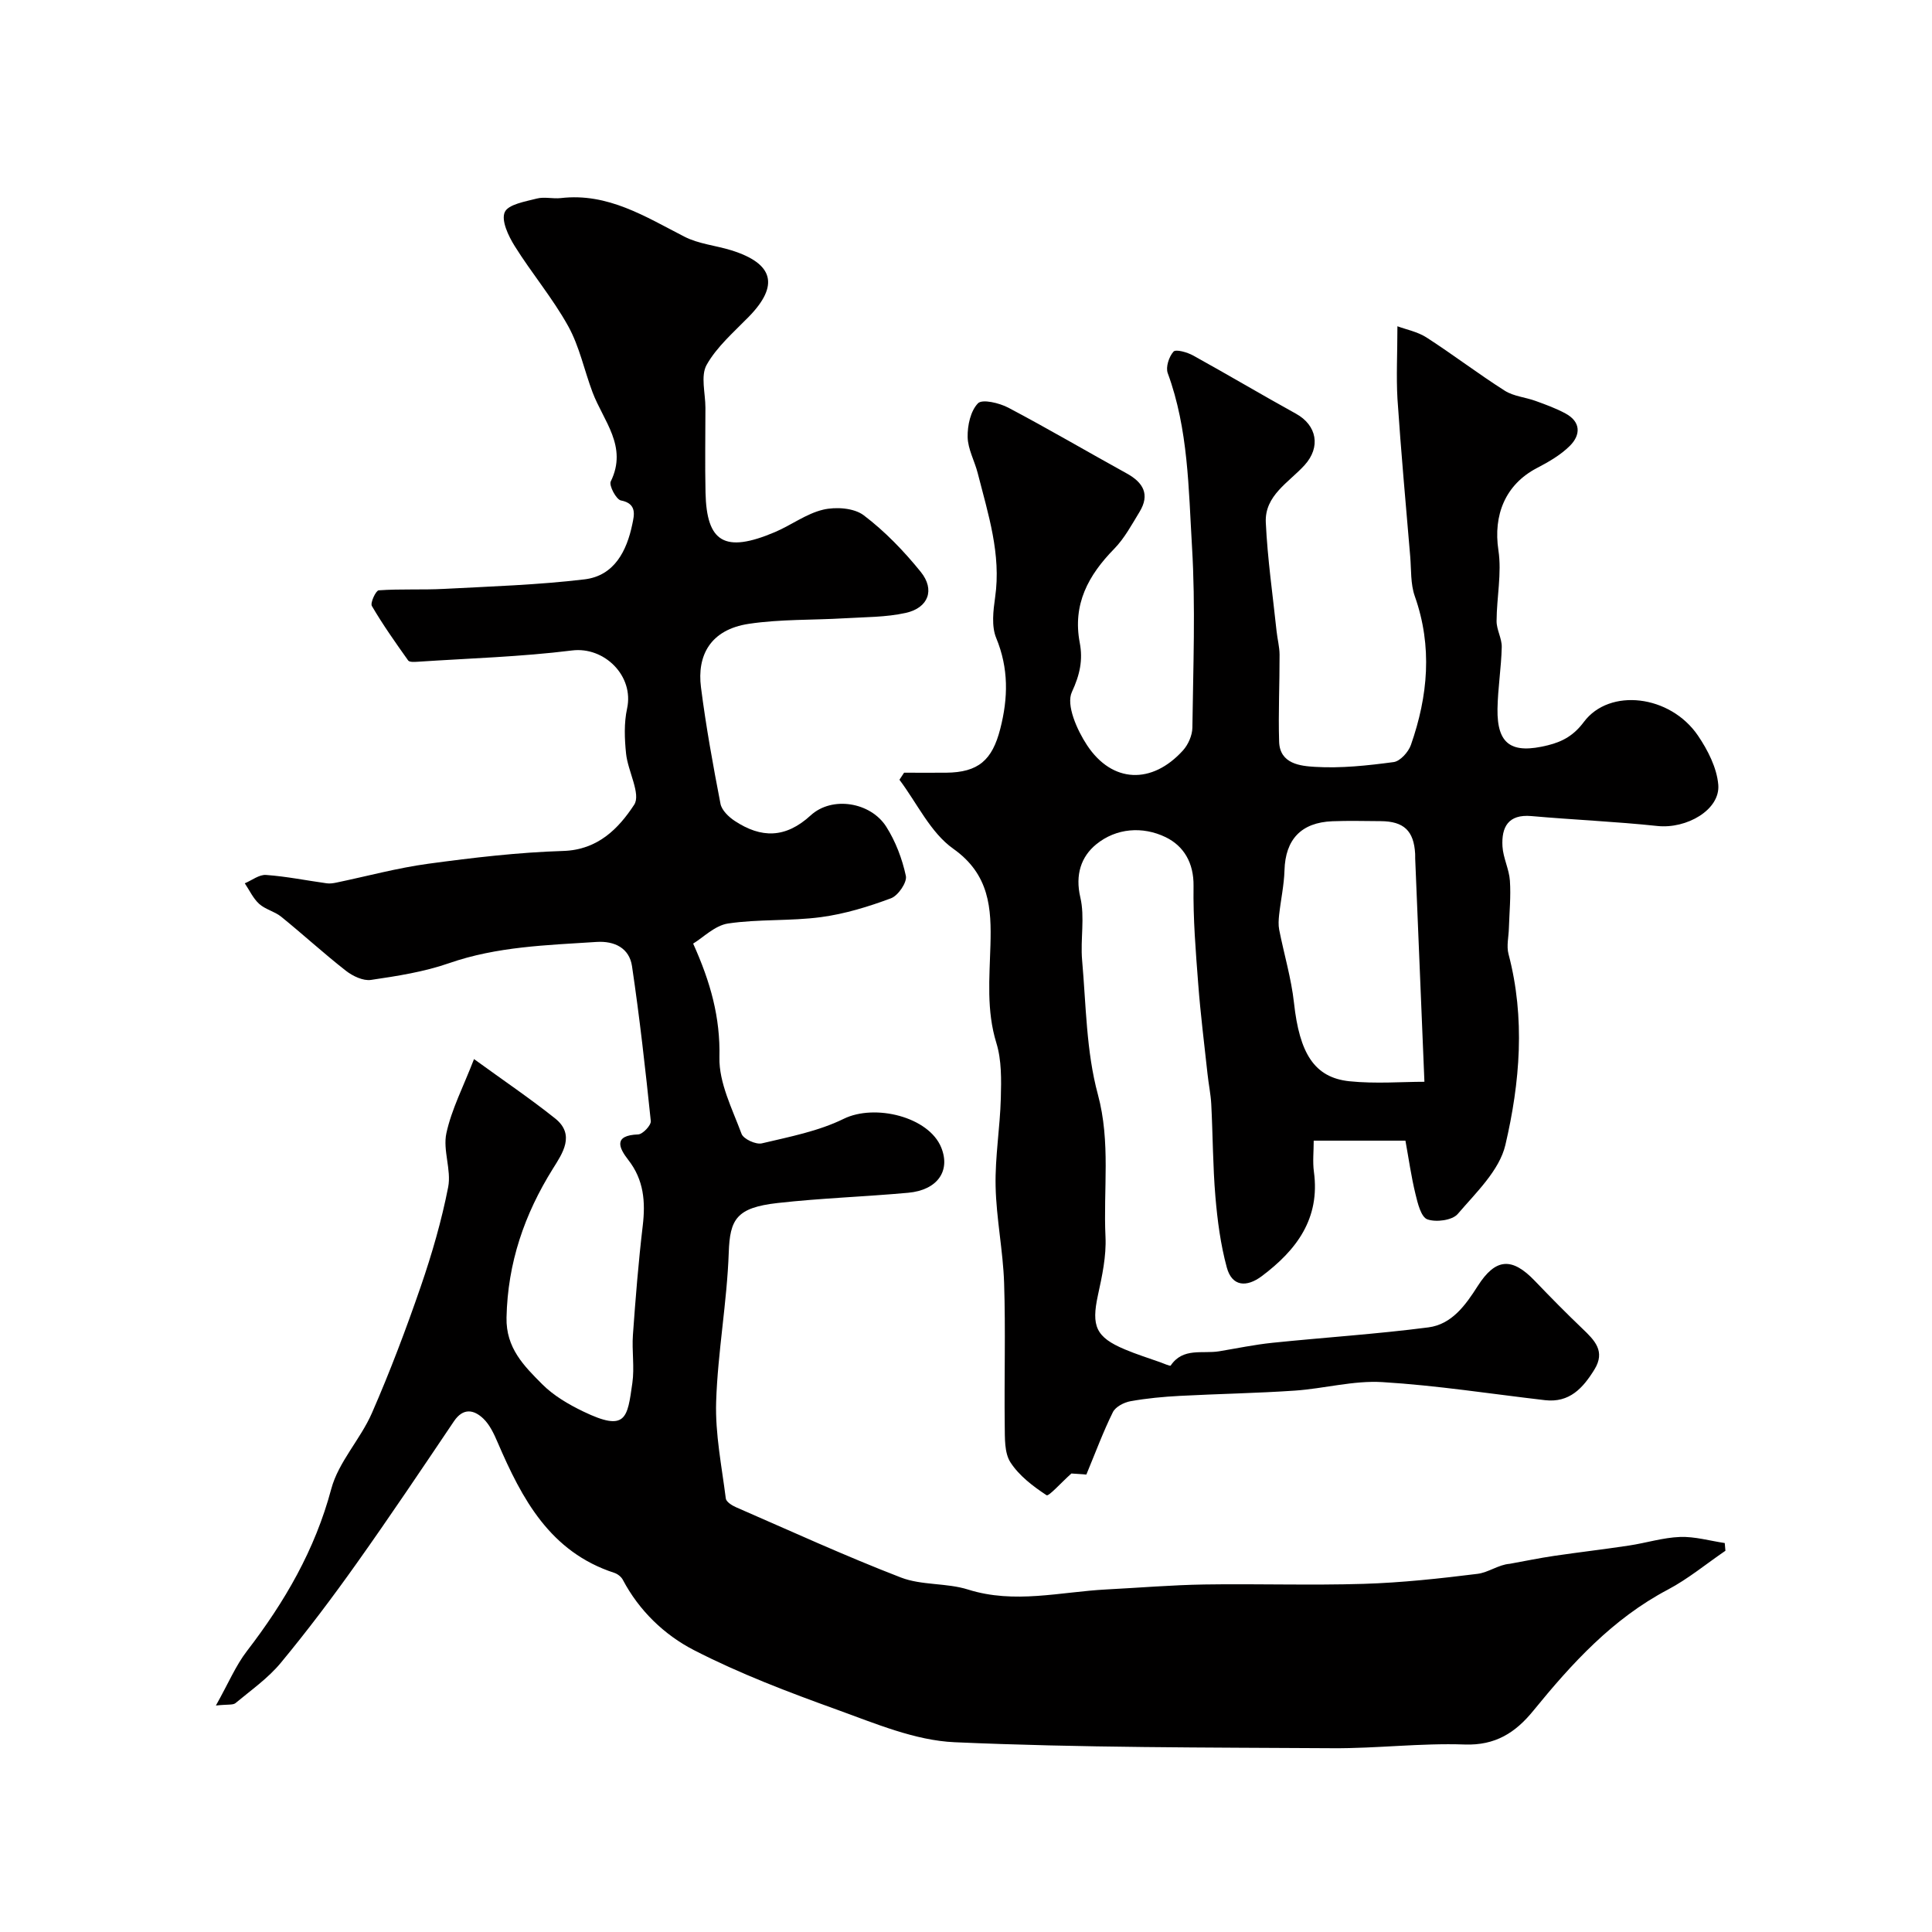
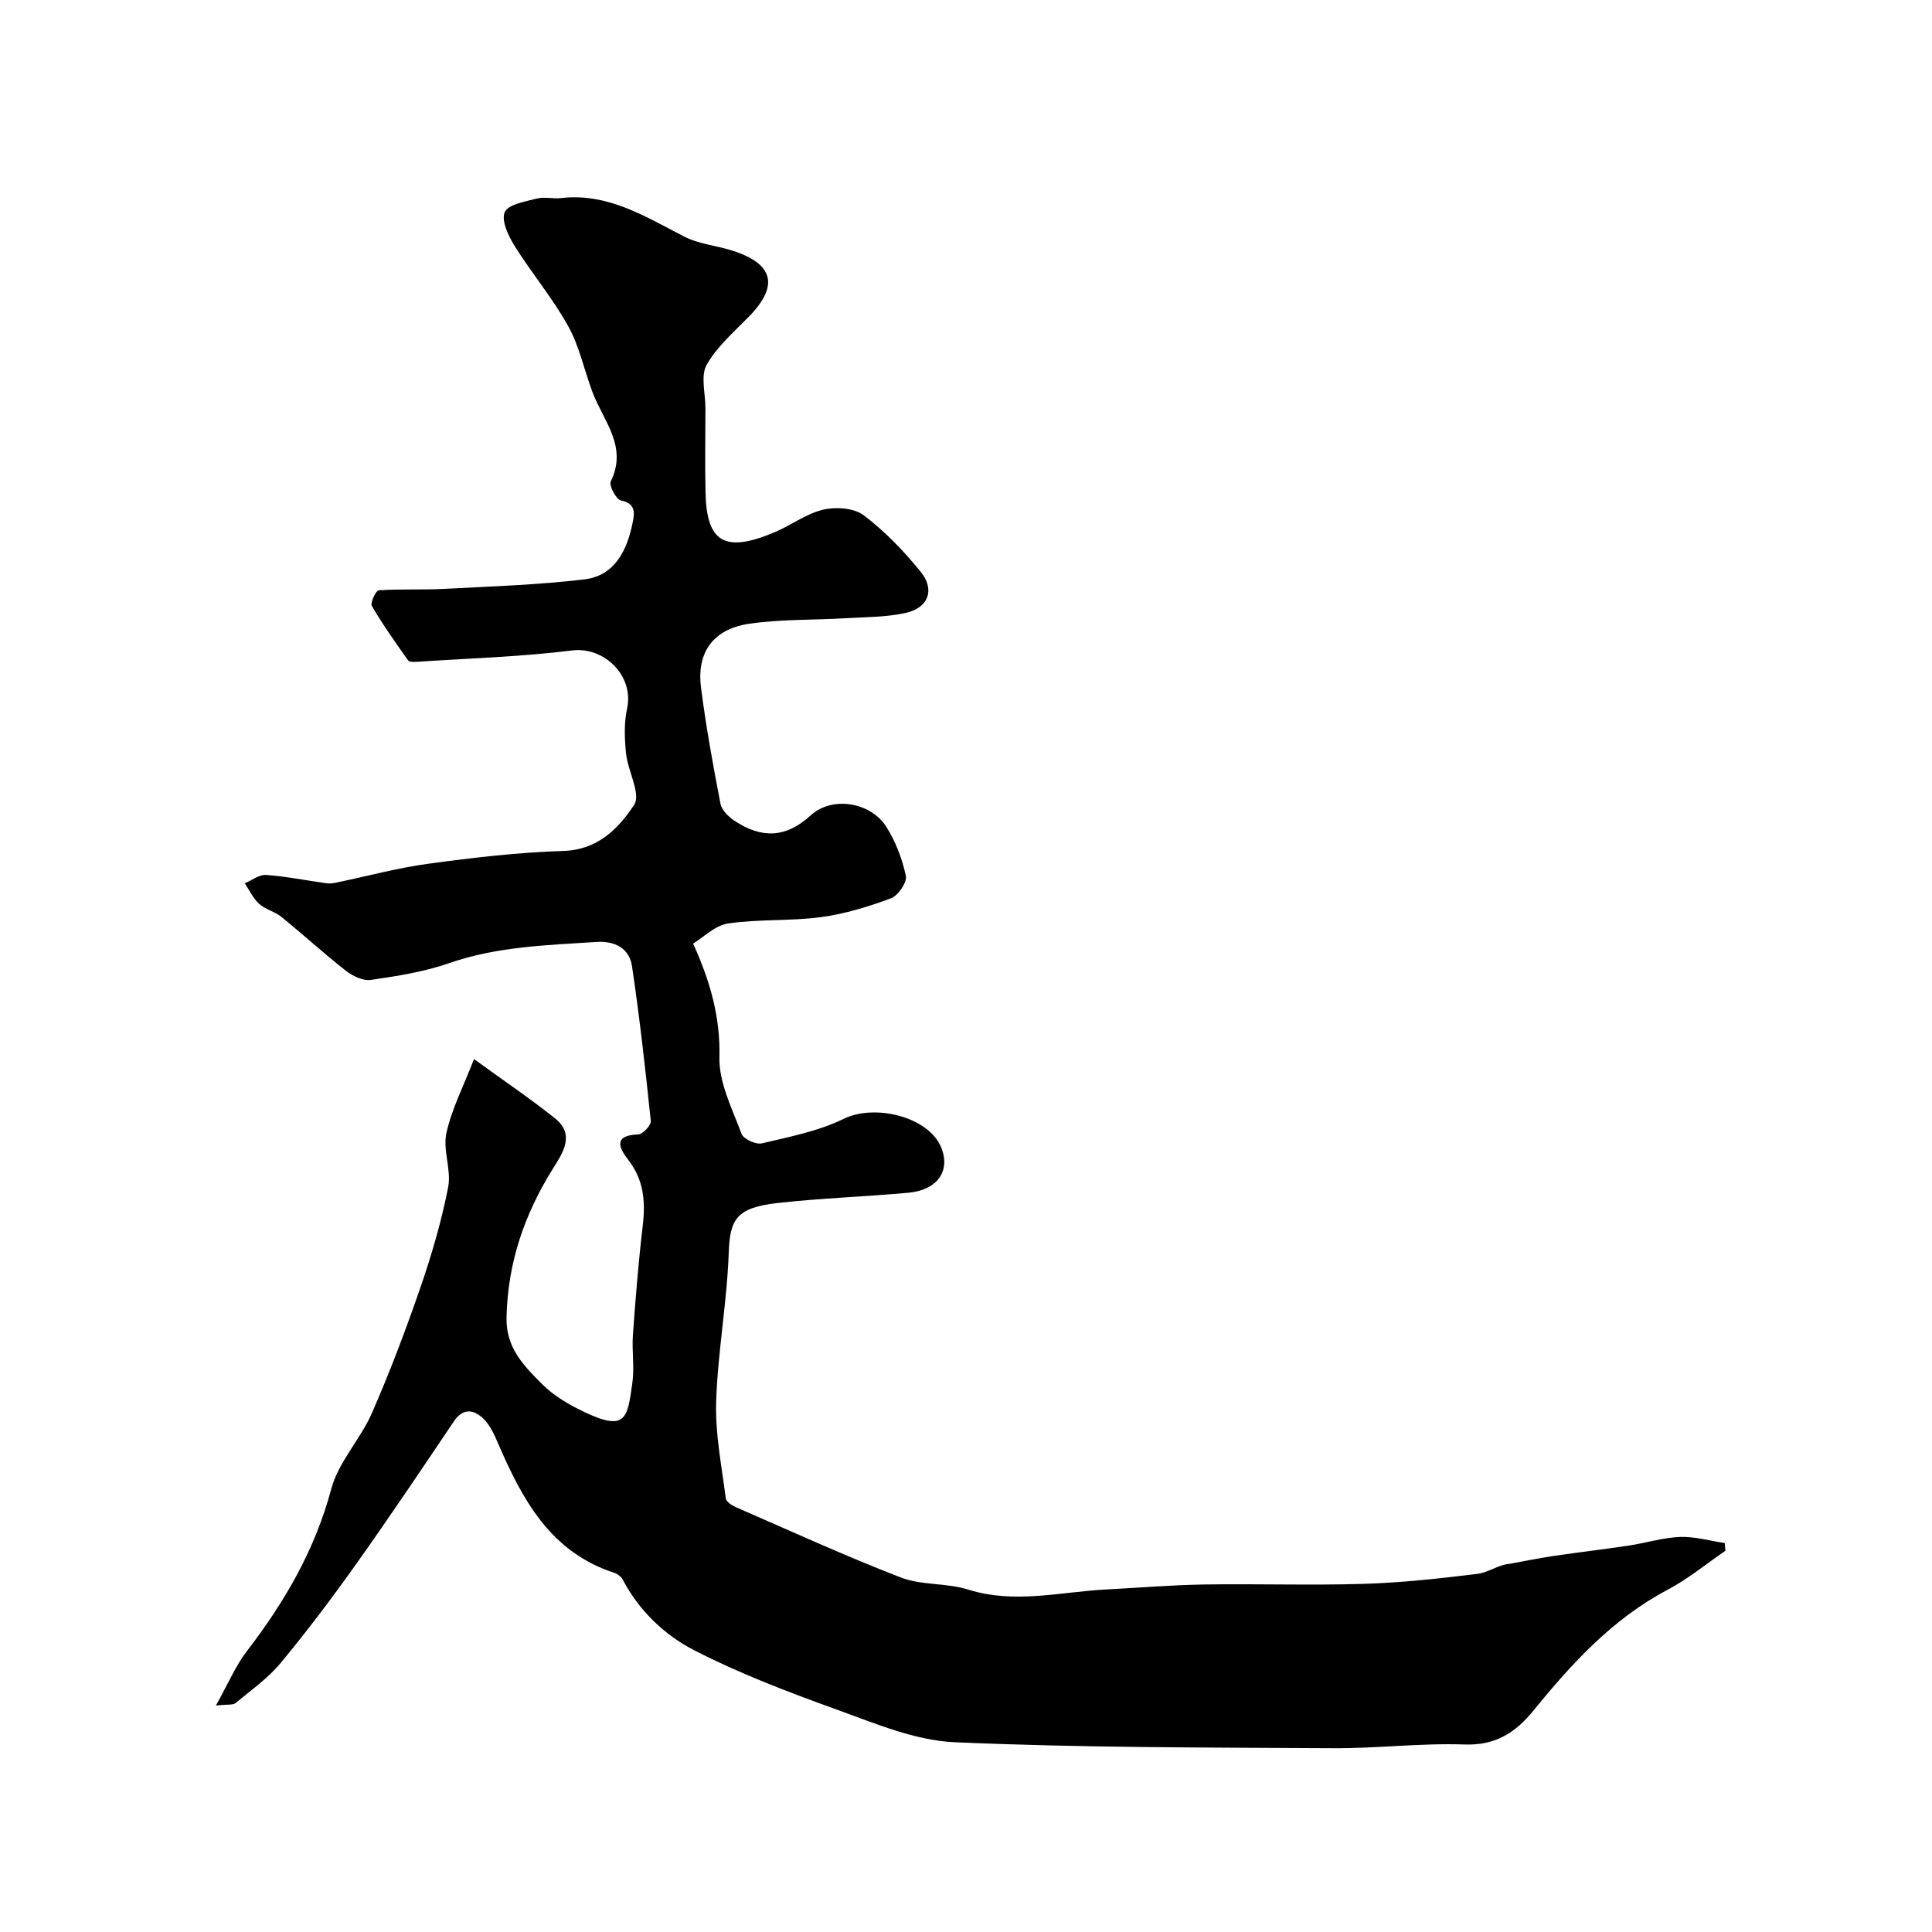
<svg xmlns="http://www.w3.org/2000/svg" enable-background="new 0 0 400 400" viewBox="0 0 400 400">
  <path d="m44.7 353.11c2.6-4.63 4.1-8.26 6.41-11.26 7.83-10.18 14.1-20.95 17.47-33.57 1.49-5.59 6.04-10.28 8.42-15.72 3.75-8.58 7.07-17.37 10.12-26.22 2.31-6.72 4.31-13.61 5.67-20.57.69-3.56-1.14-7.64-.37-11.16 1.08-4.97 3.52-9.64 5.72-15.34 6.08 4.42 11.59 8.14 16.77 12.27 4.27 3.39 1.52 7.29-.43 10.41-5.92 9.48-9.37 19.52-9.61 30.83-.14 6.33 3.64 10.04 7.39 13.81 2.36 2.37 5.46 4.18 8.51 5.65 8.9 4.29 9.12 1.35 10.15-5.89.47-3.27-.12-6.67.12-9.98.54-7.53 1.14-15.07 2.03-22.57.59-4.98.24-9.51-2.99-13.65-1.94-2.49-3.15-5.09 2.04-5.28.95-.03 2.71-1.9 2.62-2.77-1.11-10.71-2.31-21.42-3.89-32.07-.56-3.74-3.61-5.26-7.38-5.01-10.28.67-20.57.94-30.51 4.4-5.17 1.8-10.71 2.66-16.15 3.46-1.62.24-3.78-.79-5.19-1.89-4.58-3.58-8.88-7.53-13.41-11.2-1.35-1.09-3.28-1.5-4.55-2.65-1.25-1.13-2.01-2.82-2.98-4.26 1.47-.62 2.99-1.84 4.41-1.73 4.2.3 8.37 1.15 12.56 1.73.63.09 1.31-.01 1.95-.14 6.35-1.32 12.65-3.04 19.06-3.91 9.28-1.26 18.62-2.36 27.96-2.65 7.18-.22 11.48-4.68 14.68-9.57 1.44-2.2-1.31-6.95-1.68-10.59-.32-3.08-.44-6.33.21-9.32 1.48-6.77-4.72-12.86-11.38-12.03-10.61 1.32-21.34 1.63-32.02 2.34-.65.04-1.66.1-1.92-.26-2.62-3.69-5.24-7.39-7.52-11.29-.37-.64.83-3.2 1.42-3.24 4.51-.32 9.05-.06 13.57-.3 9.69-.51 19.42-.82 29.04-1.97 6.16-.74 8.75-5.87 9.9-11.45.37-1.81 1.03-4.24-2.37-4.89-.97-.19-2.51-3.1-2.1-3.93 3.56-7.25-1.53-12.52-3.77-18.46-1.72-4.56-2.71-9.5-5.05-13.71-3.21-5.79-7.55-10.93-11.07-16.57-1.3-2.08-2.82-5.27-2.06-7.01.71-1.62 4.24-2.2 6.64-2.82 1.56-.41 3.33.09 4.98-.1 9.74-1.13 17.48 3.84 25.58 7.99 2.94 1.51 6.48 1.82 9.71 2.82 8.8 2.75 9.93 7.28 3.64 13.74-3.1 3.18-6.63 6.21-8.75 9.98-1.28 2.29-.25 5.88-.25 8.88 0 5.86-.11 11.71.02 17.57.23 10.25 3.91 12.61 14.36 8.18 3.39-1.44 6.5-3.82 10-4.65 2.63-.62 6.38-.36 8.39 1.16 4.39 3.32 8.33 7.42 11.81 11.72 2.99 3.7 1.59 7.44-3.08 8.49-4.12.92-8.47.86-12.73 1.12-6.58.39-13.25.17-19.74 1.14-8.08 1.2-10.79 6.63-9.95 13.15 1.03 8.08 2.49 16.12 4.04 24.12.26 1.34 1.71 2.73 2.96 3.55 5.46 3.59 10.48 3.64 15.72-1.16 4.43-4.06 12.39-2.73 15.62 2.32 1.95 3.06 3.32 6.67 4.08 10.22.28 1.33-1.6 4.08-3.08 4.63-4.67 1.74-9.55 3.24-14.48 3.9-6.36.85-12.91.38-19.25 1.32-2.74.41-5.17 2.92-7.23 4.16 3.62 8.04 5.63 15.29 5.44 23.56-.12 5.26 2.66 10.66 4.58 15.83.4 1.08 2.97 2.26 4.2 1.97 5.74-1.36 11.72-2.51 16.95-5.08 6.43-3.16 17.62-.44 20.2 5.96 1.95 4.84-.8 8.8-6.85 9.35-9 .82-18.05 1.11-27.03 2.12-8.55.96-9.88 3.38-10.12 10.25-.36 10.32-2.28 20.59-2.61 30.91-.21 6.65 1.16 13.36 2 20.02.09.69 1.27 1.44 2.1 1.8 11.35 4.94 22.61 10.1 34.14 14.55 4.32 1.67 9.46 1.09 13.92 2.5 9.63 3.03 19.08.48 28.61-.02 6.77-.35 13.53-.92 20.3-1.03 11-.17 22 .21 32.99-.13 7.87-.24 15.74-1.1 23.56-2.07 2.27-.28 4.37-1.91 6.68-2.08 3.06-.55 6.11-1.19 9.18-1.64 5.16-.76 10.35-1.36 15.5-2.14 3.54-.53 7.04-1.65 10.59-1.78 3.06-.11 6.16.8 9.25 1.26.05.53.09 1.07.14 1.6-3.96 2.7-7.7 5.81-11.91 8.04-11.46 6.04-19.9 15.3-27.89 25.11-3.68 4.51-7.83 7.19-14.2 6.96-9.08-.32-18.2.83-27.29.77-26.1-.16-52.22-.09-78.28-1.24-8.21-.36-16.42-3.87-24.34-6.73-10.07-3.63-20.16-7.46-29.65-12.34-6.1-3.14-11.34-8.15-14.72-14.56-.33-.63-1.09-1.22-1.77-1.44-13.3-4.33-19.11-15.3-24.15-27.01-.76-1.77-1.64-3.67-2.99-4.95-1.94-1.83-4.14-2.25-6.05.57-6.63 9.84-13.24 19.7-20.11 29.37-5.01 7.06-10.23 13.99-15.75 20.66-2.65 3.2-6.18 5.67-9.41 8.36-.55.4-1.56.2-4.02.47z" fill="#010000" />
-   <path d="m289.32 67.55c1.83.68 4.18 1.13 6.04 2.33 5.49 3.54 10.69 7.52 16.2 11.02 1.83 1.16 4.26 1.34 6.37 2.11 2.1.76 4.22 1.53 6.18 2.59 3.21 1.73 3.18 4.43.93 6.69-1.92 1.92-4.43 3.36-6.87 4.63-6.51 3.41-9.04 9.72-7.94 17.01.72 4.75-.36 9.76-.38 14.66-.01 1.79 1.11 3.59 1.07 5.38-.1 4.27-.81 8.53-.88 12.8-.11 7.44 2.98 9.37 10.4 7.54 3.24-.8 5.47-2.15 7.49-4.85 5.29-7.07 17.85-5.62 23.61 2.83 2.04 3 3.91 6.67 4.21 10.17.44 5.2-6.56 9.2-12.62 8.55-8.66-.92-17.38-1.28-26.06-2.05-4.82-.43-6.23 2.3-6 6.28.14 2.39 1.38 4.71 1.54 7.1.22 3.26-.11 6.55-.21 9.83-.05 1.79-.52 3.69-.08 5.35 3.5 13.26 2.38 26.6-.65 39.54-1.24 5.28-6.09 9.87-9.87 14.29-1.13 1.31-4.49 1.75-6.29 1.1-1.31-.48-2-3.35-2.46-5.27-.88-3.61-1.39-7.3-2.07-11.02-6.44 0-12.39 0-18.99 0 0 2.25-.24 4.38.04 6.44 1.32 9.71-3.6 16.22-10.8 21.62-3.13 2.34-6.15 2.17-7.23-1.79-1.29-4.74-1.94-9.71-2.36-14.63-.54-6.36-.53-12.77-.86-19.16-.11-2.12-.56-4.22-.78-6.33-.67-6.19-1.45-12.37-1.92-18.58-.52-6.75-1.07-13.52-.97-20.28.07-4.81-2.03-8.31-5.79-10.13-4.75-2.29-10.21-1.89-14.35 1.48-3.13 2.55-4.4 6.3-3.3 10.99.97 4.13-.01 8.69.37 13.01.82 9.3.85 18.87 3.26 27.78 2.68 9.92 1.11 19.68 1.58 29.48.19 4.01-.7 8.14-1.57 12.12-1.38 6.37-.43 8.68 5.58 11.2 2.39 1.01 4.88 1.79 7.33 2.66.74.26 2.04.86 2.16.68 2.56-3.79 6.59-2.38 10.03-2.95 3.68-.61 7.34-1.38 11.04-1.76 10.76-1.11 21.56-1.8 32.28-3.19 4.85-.63 7.69-4.59 10.23-8.58 3.69-5.79 7.1-5.98 11.82-1.04 3.22 3.36 6.49 6.68 9.85 9.89 2.51 2.4 4.82 4.67 2.47 8.47-2.37 3.83-5.15 6.91-10.22 6.33-11.22-1.3-22.42-3.06-33.68-3.74-5.97-.36-12.04 1.34-18.09 1.76-7.93.54-15.88.67-23.81 1.09-3.43.18-6.88.5-10.26 1.11-1.33.24-3.08 1.15-3.63 2.26-2.01 4.06-3.59 8.34-5.49 12.92-1.11-.08-2.65-.19-3.1-.22-2.19 1.96-4.69 4.79-5.14 4.5-2.81-1.85-5.69-4.04-7.48-6.81-1.28-1.99-1.14-5.05-1.18-7.64-.12-9.83.19-19.67-.13-29.5-.22-6.68-1.62-13.34-1.76-20.02-.13-6.07.92-12.15 1.08-18.24.1-3.81.18-7.84-.92-11.41-2.08-6.75-1.42-13.45-1.23-20.25.22-7.61-.15-14.64-7.7-19.98-4.72-3.34-7.49-9.43-11.14-14.28.32-.49.64-.97.96-1.46 2.9 0 5.8.02 8.69 0 6.7-.06 9.56-2.6 11.22-9.07 1.65-6.43 1.76-12.53-.84-18.83-1-2.43-.61-5.65-.22-8.41 1.29-8.95-1.46-17.27-3.6-25.7-.64-2.52-2.04-4.97-2.09-7.48-.05-2.39.6-5.41 2.14-6.99.89-.92 4.43-.07 6.29.91 8.26 4.36 16.33 9.1 24.51 13.61 3.43 1.89 4.84 4.36 2.65 7.96-1.61 2.64-3.12 5.47-5.25 7.65-5.37 5.48-8.64 11.49-7.13 19.44.68 3.56.04 6.61-1.63 10.21-1.24 2.67 1.06 7.86 3.15 11.02 5.22 7.89 13.45 8.14 19.86 1.06 1.08-1.2 1.92-3.11 1.94-4.71.16-12.5.67-25.03-.08-37.49-.72-12.03-.75-24.28-5.02-35.9-.46-1.24.25-3.41 1.19-4.46.49-.54 2.85.13 4.06.8 7.14 3.94 14.15 8.11 21.29 12.05 4.35 2.4 5.18 6.91 1.8 10.64-3.25 3.59-8.3 6.28-8.04 11.88.35 7.52 1.44 15 2.23 22.5.17 1.62.61 3.24.62 4.86.02 6.02-.28 12.04-.09 18.05.15 4.61 4.47 5.01 7.41 5.19 5.4.33 10.91-.27 16.3-.99 1.35-.18 3.05-2.07 3.57-3.54 3.55-10.14 4.49-20.38.81-30.8-.9-2.54-.72-5.47-.95-8.23-.92-10.87-1.91-21.73-2.64-32.62-.27-4.68-.01-9.43-.01-15.04zm5.59 156.42c-.65-15.7-1.28-30.96-1.91-46.22-.01-.33.01-.67-.01-1-.27-4.74-2.34-6.71-7.13-6.74-3.33-.02-6.66-.11-9.99.02-6.49.25-9.75 3.79-9.93 10.15-.09 3.08-.77 6.14-1.11 9.22-.11 1.02-.18 2.09.01 3.08 1 5.07 2.51 10.07 3.07 15.18 1.14 10.37 4.17 15.43 11.45 16.2 5.41.56 10.92.11 15.55.11z" fill="#010000" />
</svg>